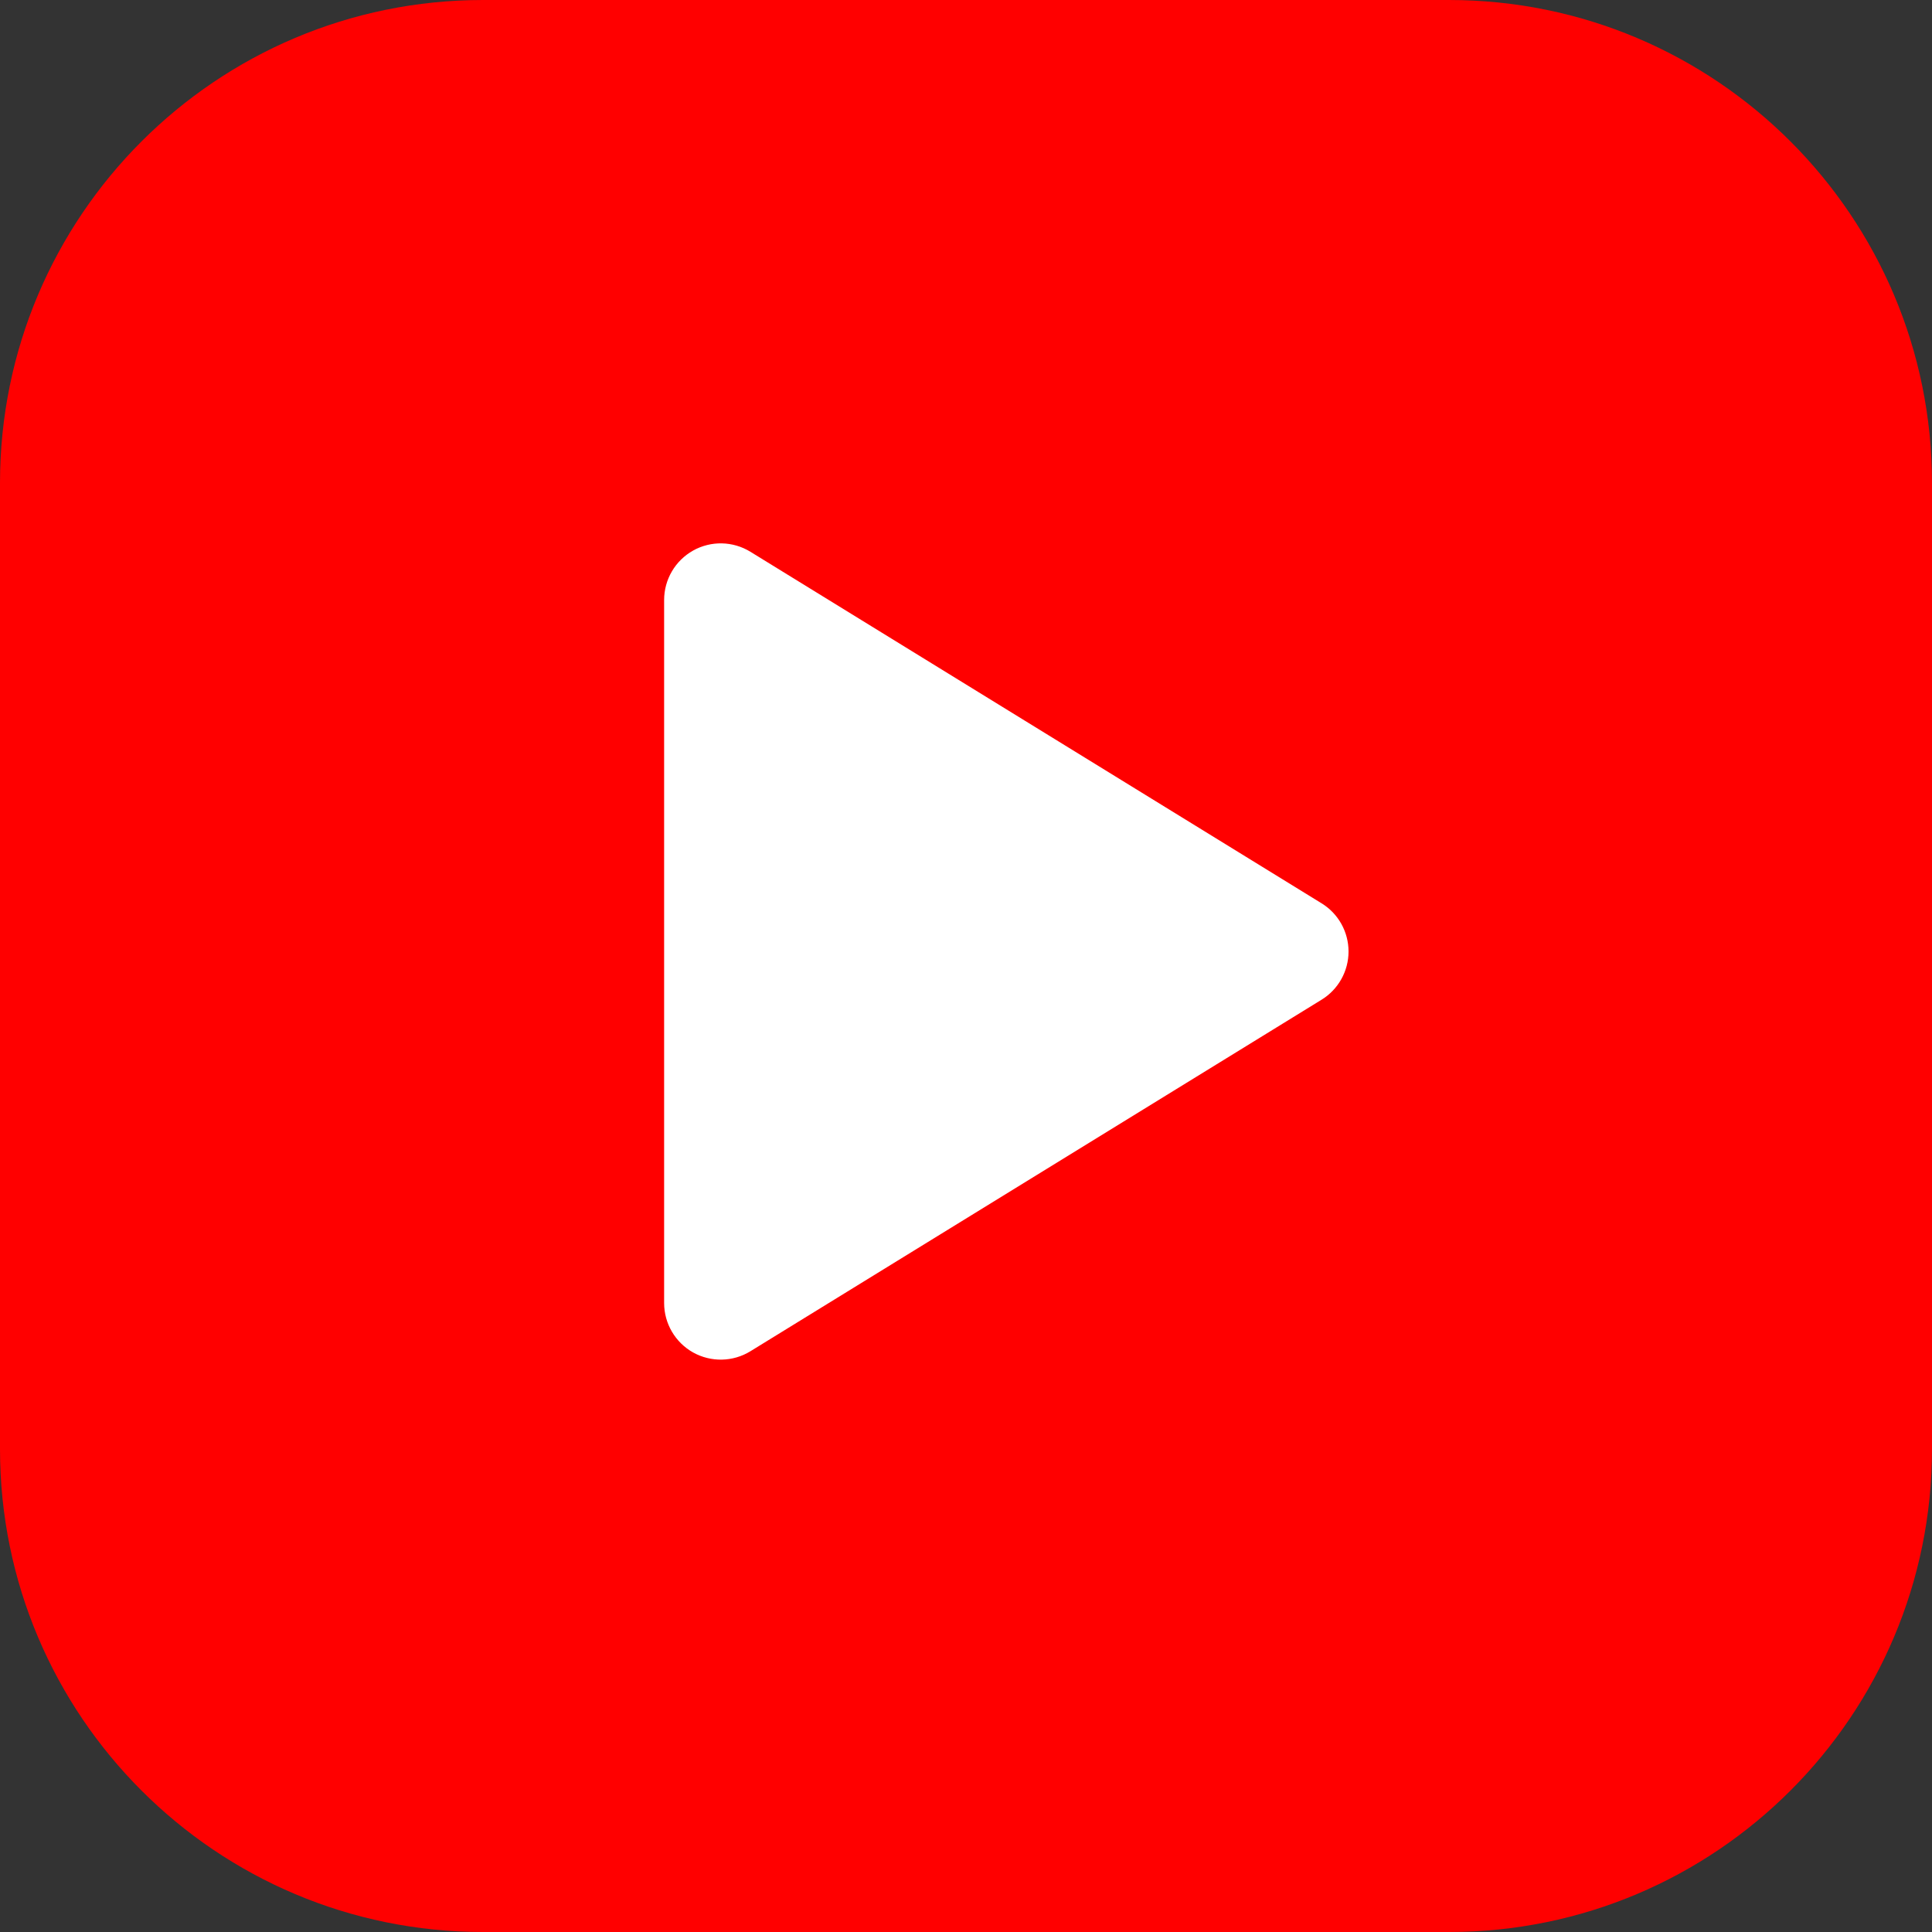
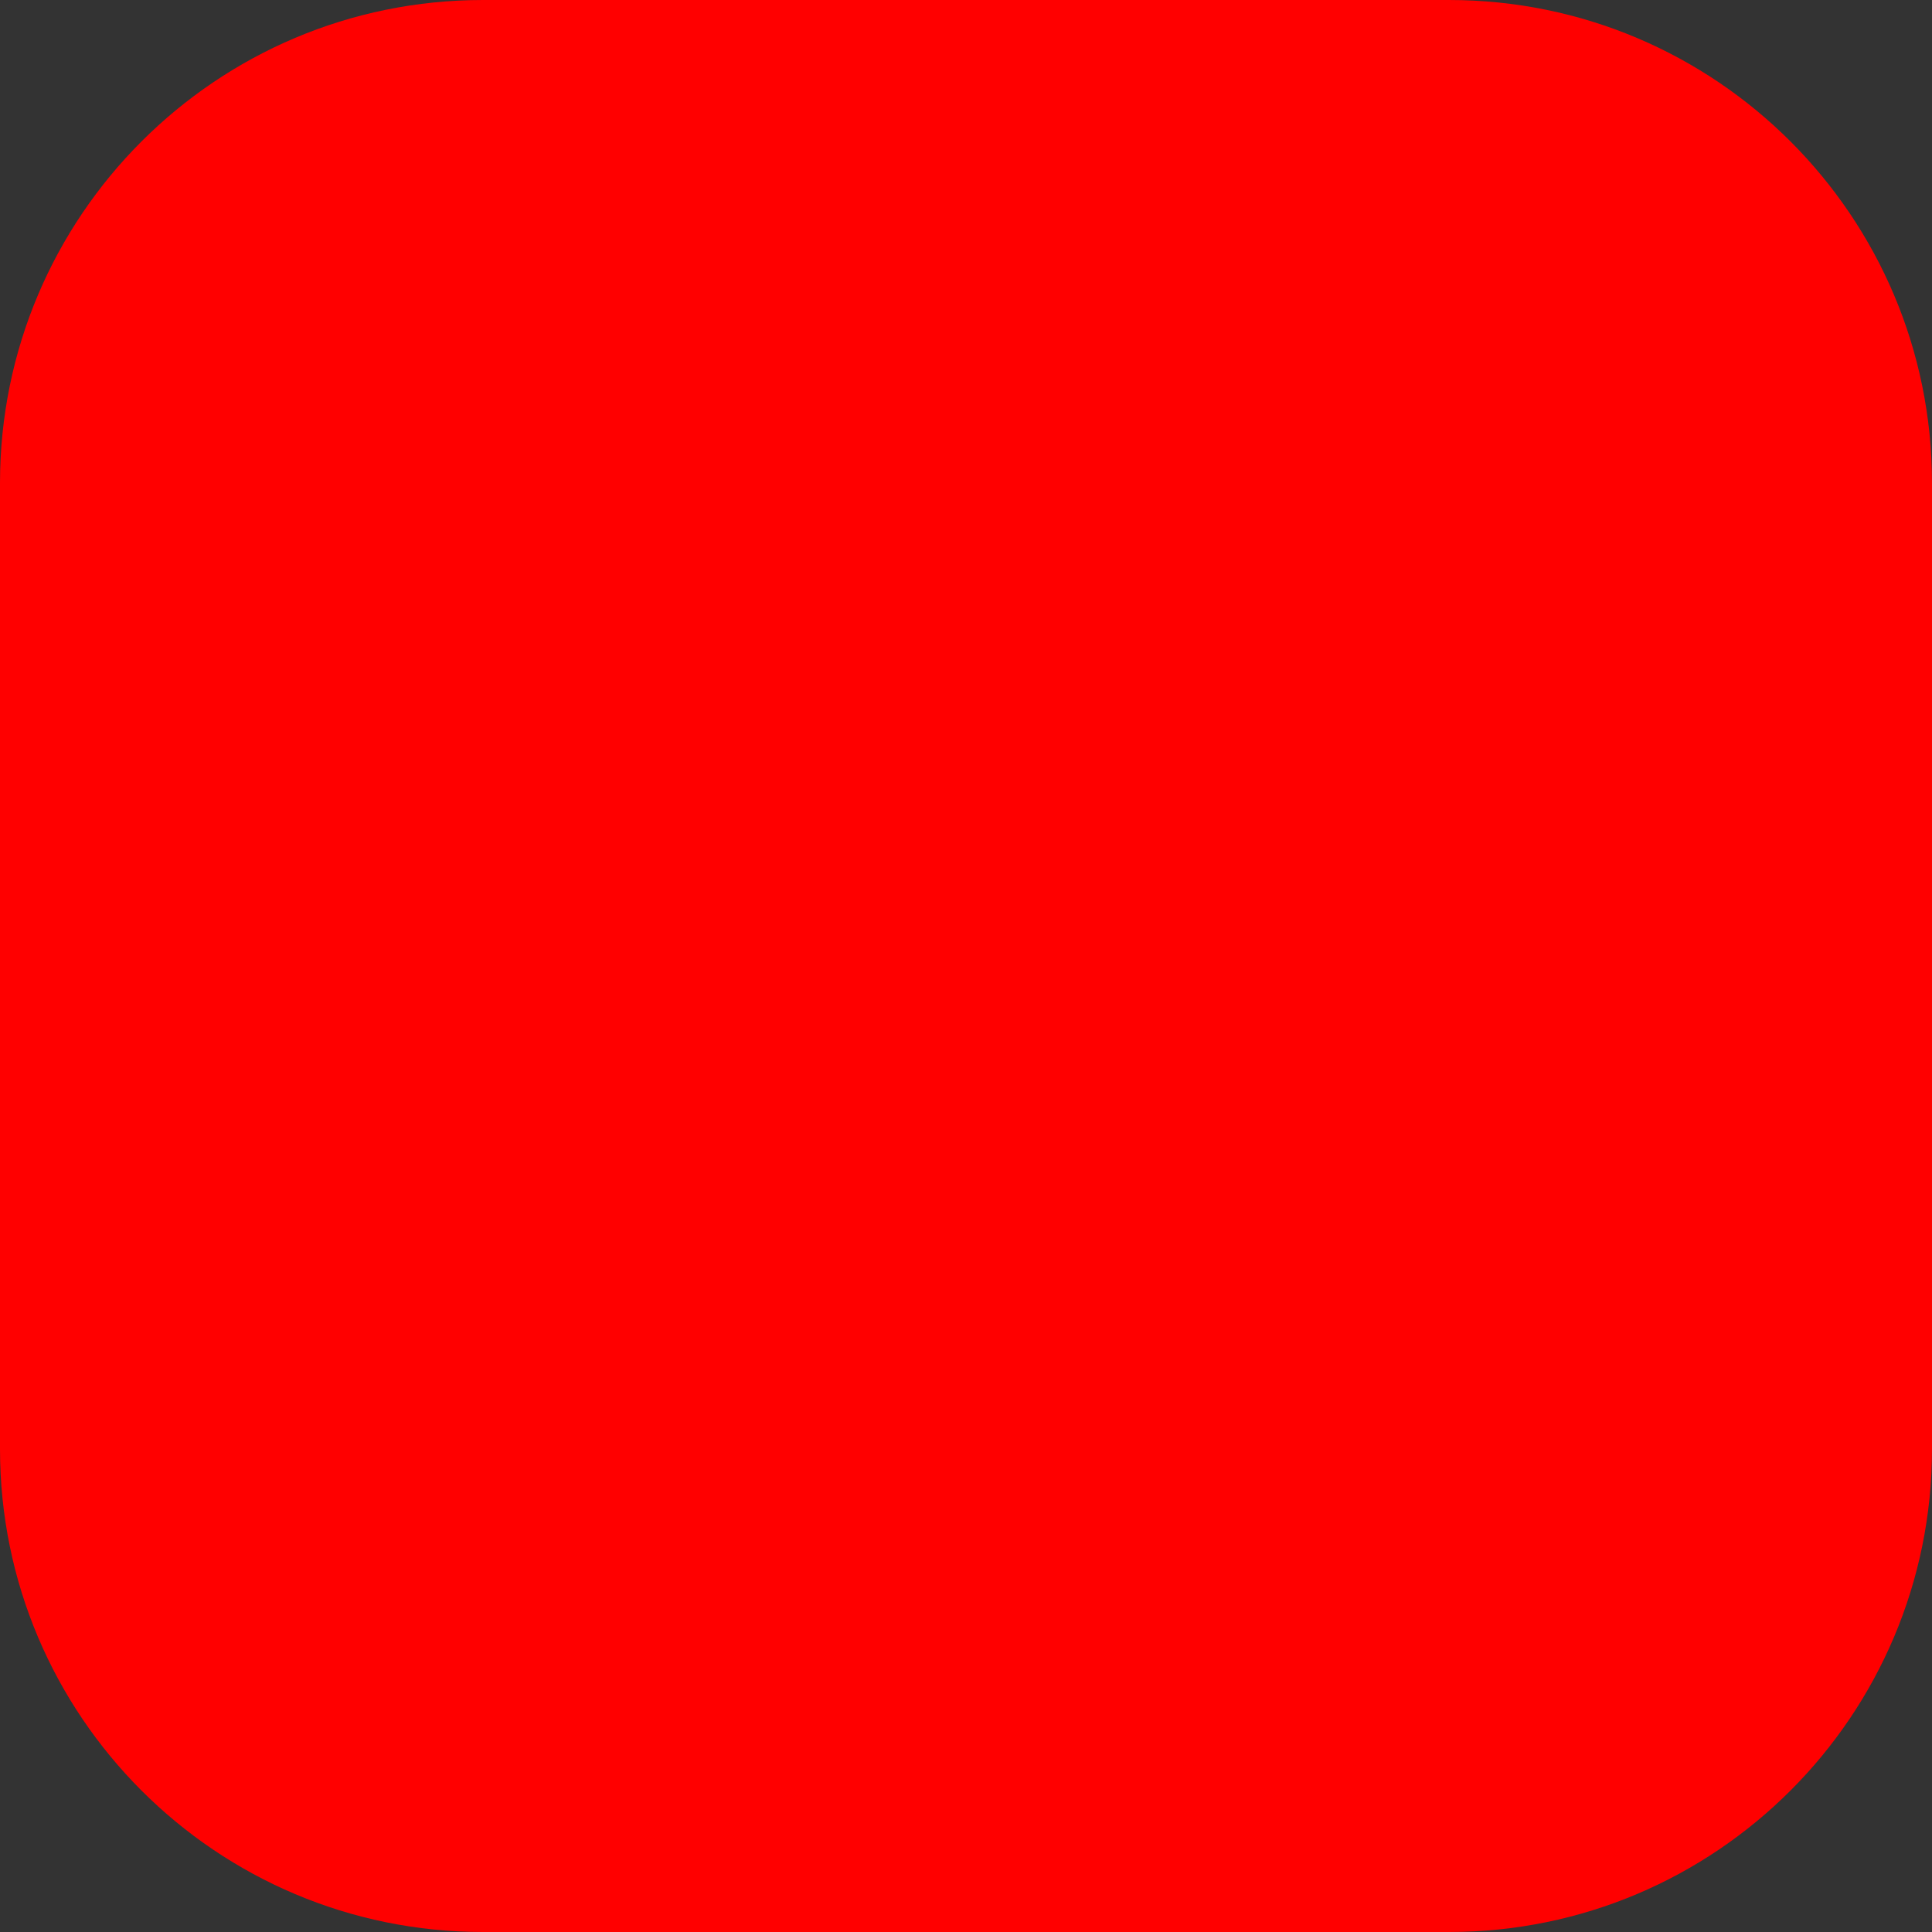
<svg xmlns="http://www.w3.org/2000/svg" width="32" height="32" viewBox="0 0 32 32" fill="none">
  <rect x="0" y="0" width="32" height="32" fill="#333333" stroke="none" />
  <path d="M24 32H8C3.582 32 0 28.418 0 24V8C0 3.582 3.582 0 8 0H24C28.418 0 32 3.582 32 8V24C32 28.418 28.418 32 24 32Z" fill="#FF0000" />
-   <path d="M12.429 9.139C12.139 8.961 11.777 8.953 11.48 9.119C11.184 9.285 11 9.598 11 9.938V21.582C11 21.922 11.184 22.235 11.48 22.401C11.777 22.566 12.139 22.559 12.429 22.381C14.819 20.91 19.591 17.973 21.89 16.558C22.167 16.388 22.336 16.085 22.336 15.76C22.336 15.434 22.167 15.132 21.89 14.962C19.591 13.546 14.819 10.61 12.429 9.139Z" fill="white" />
</svg>